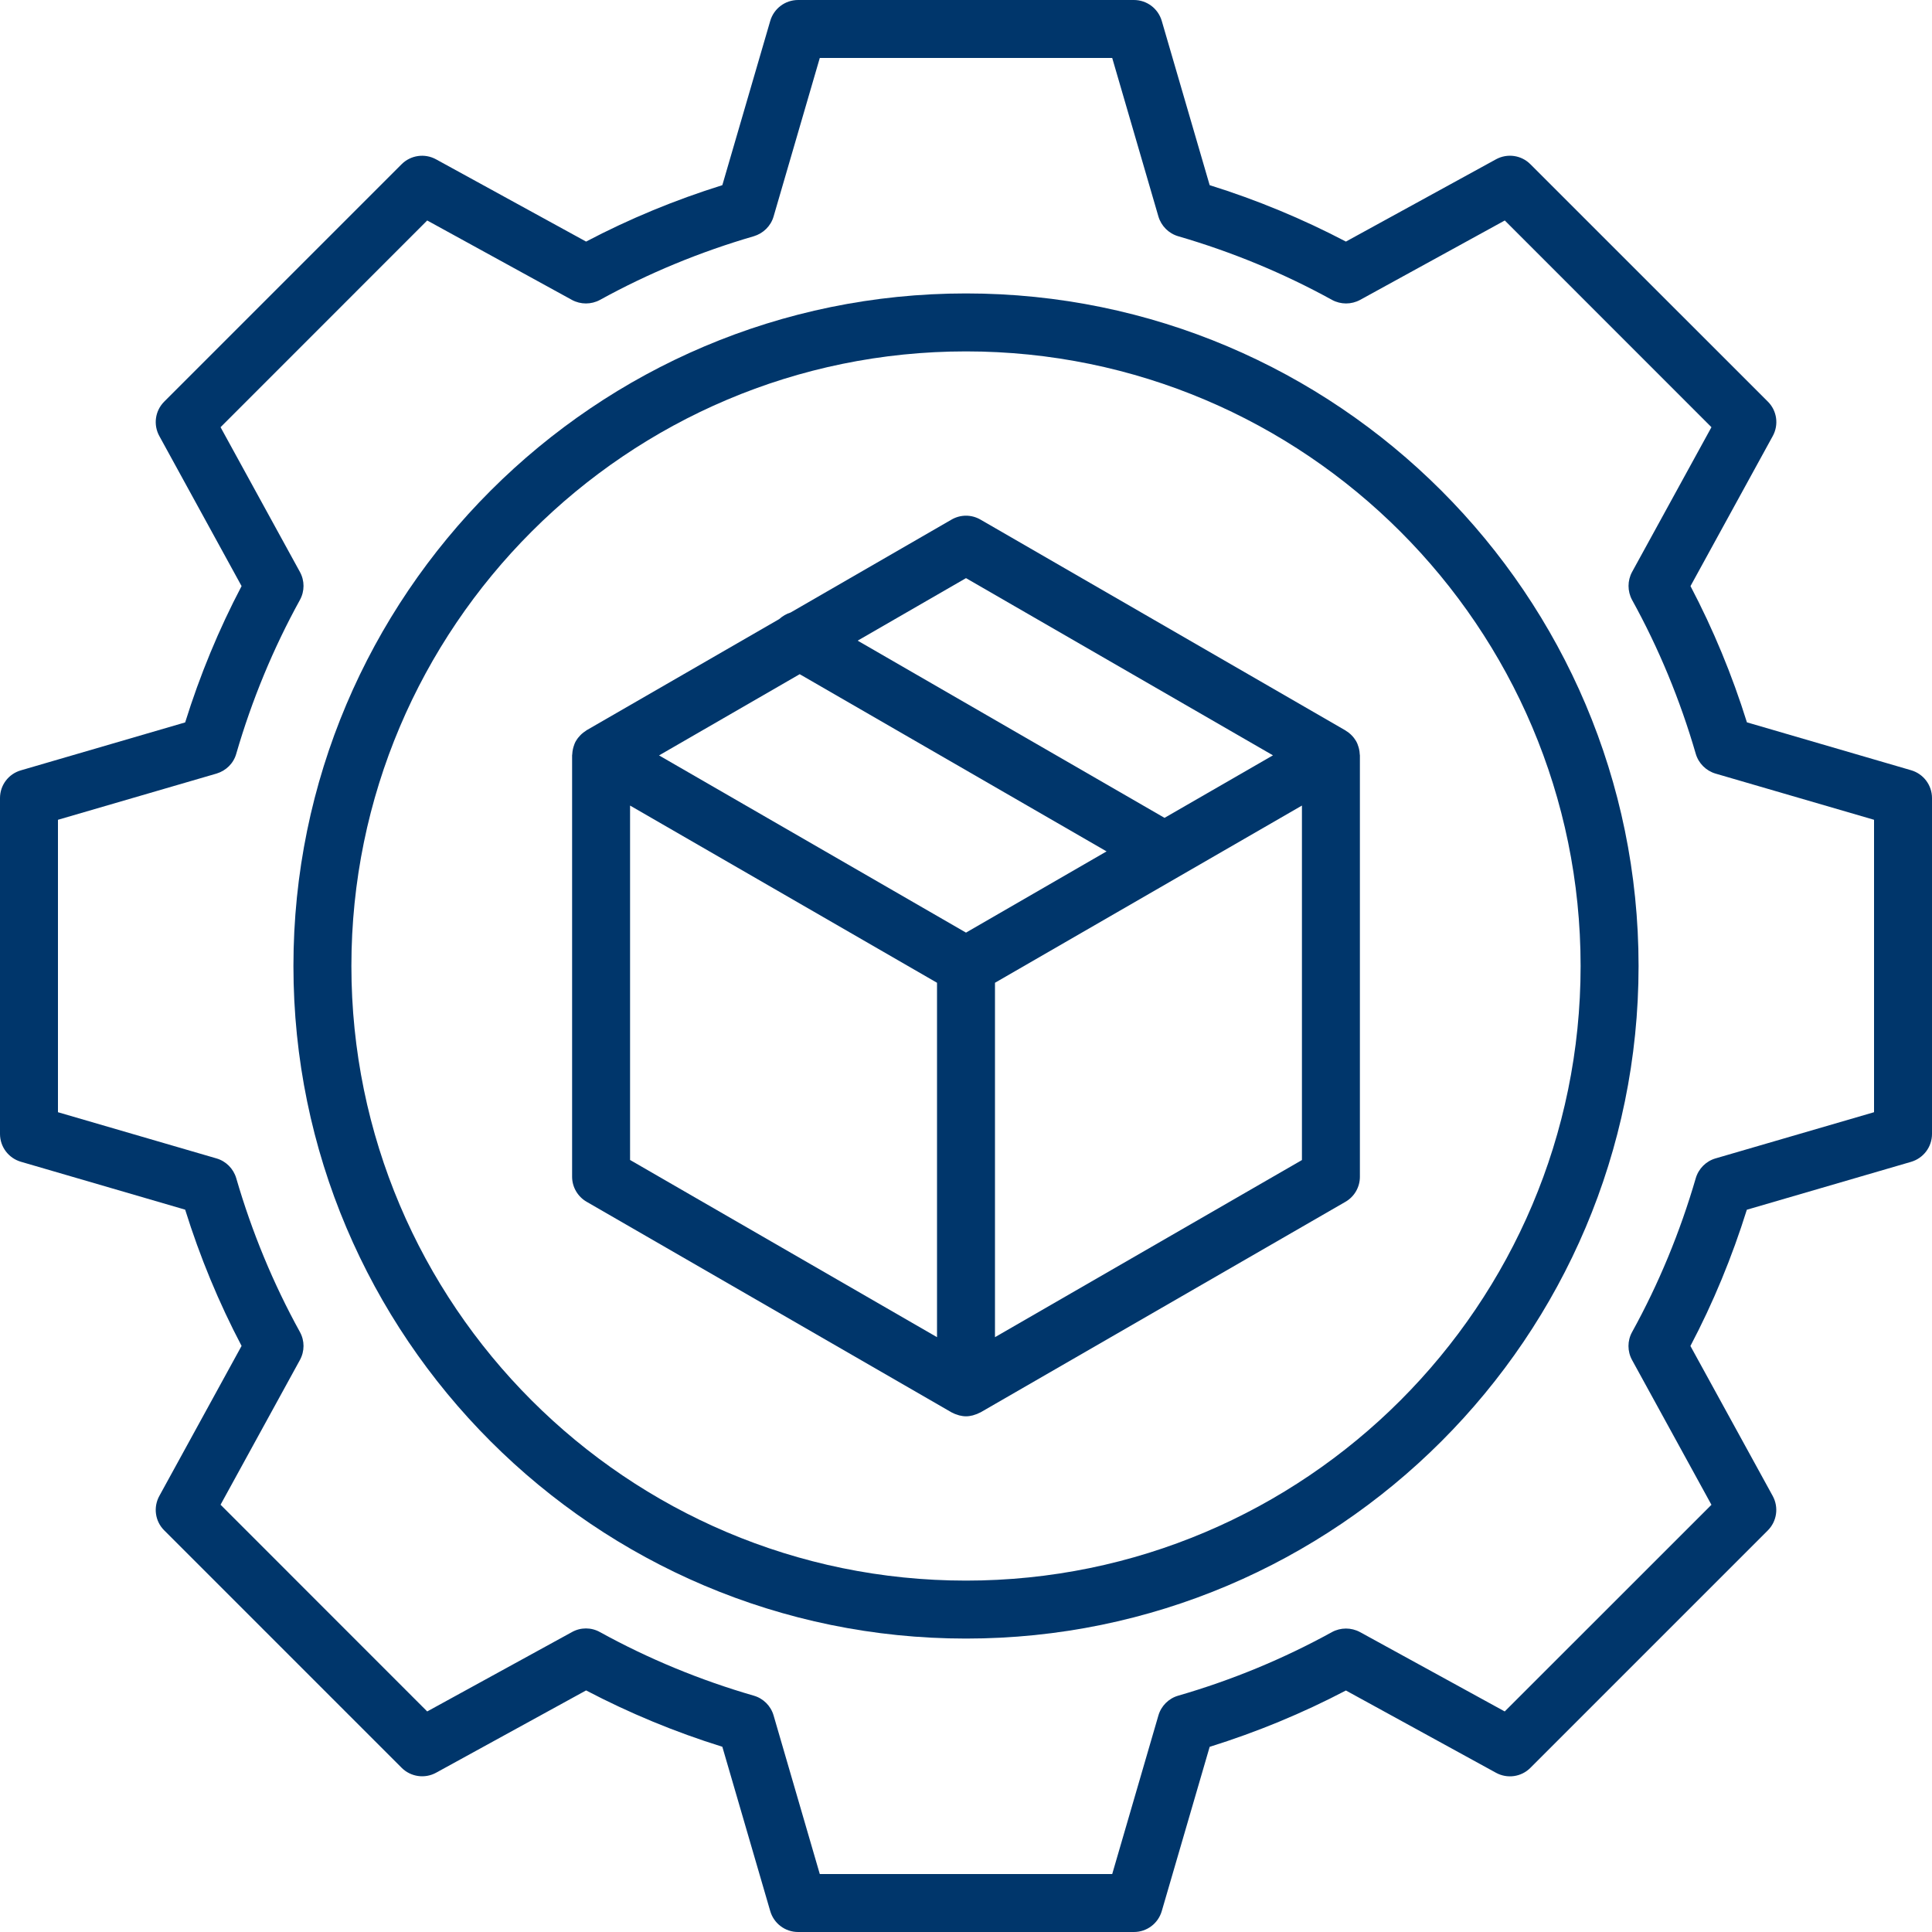
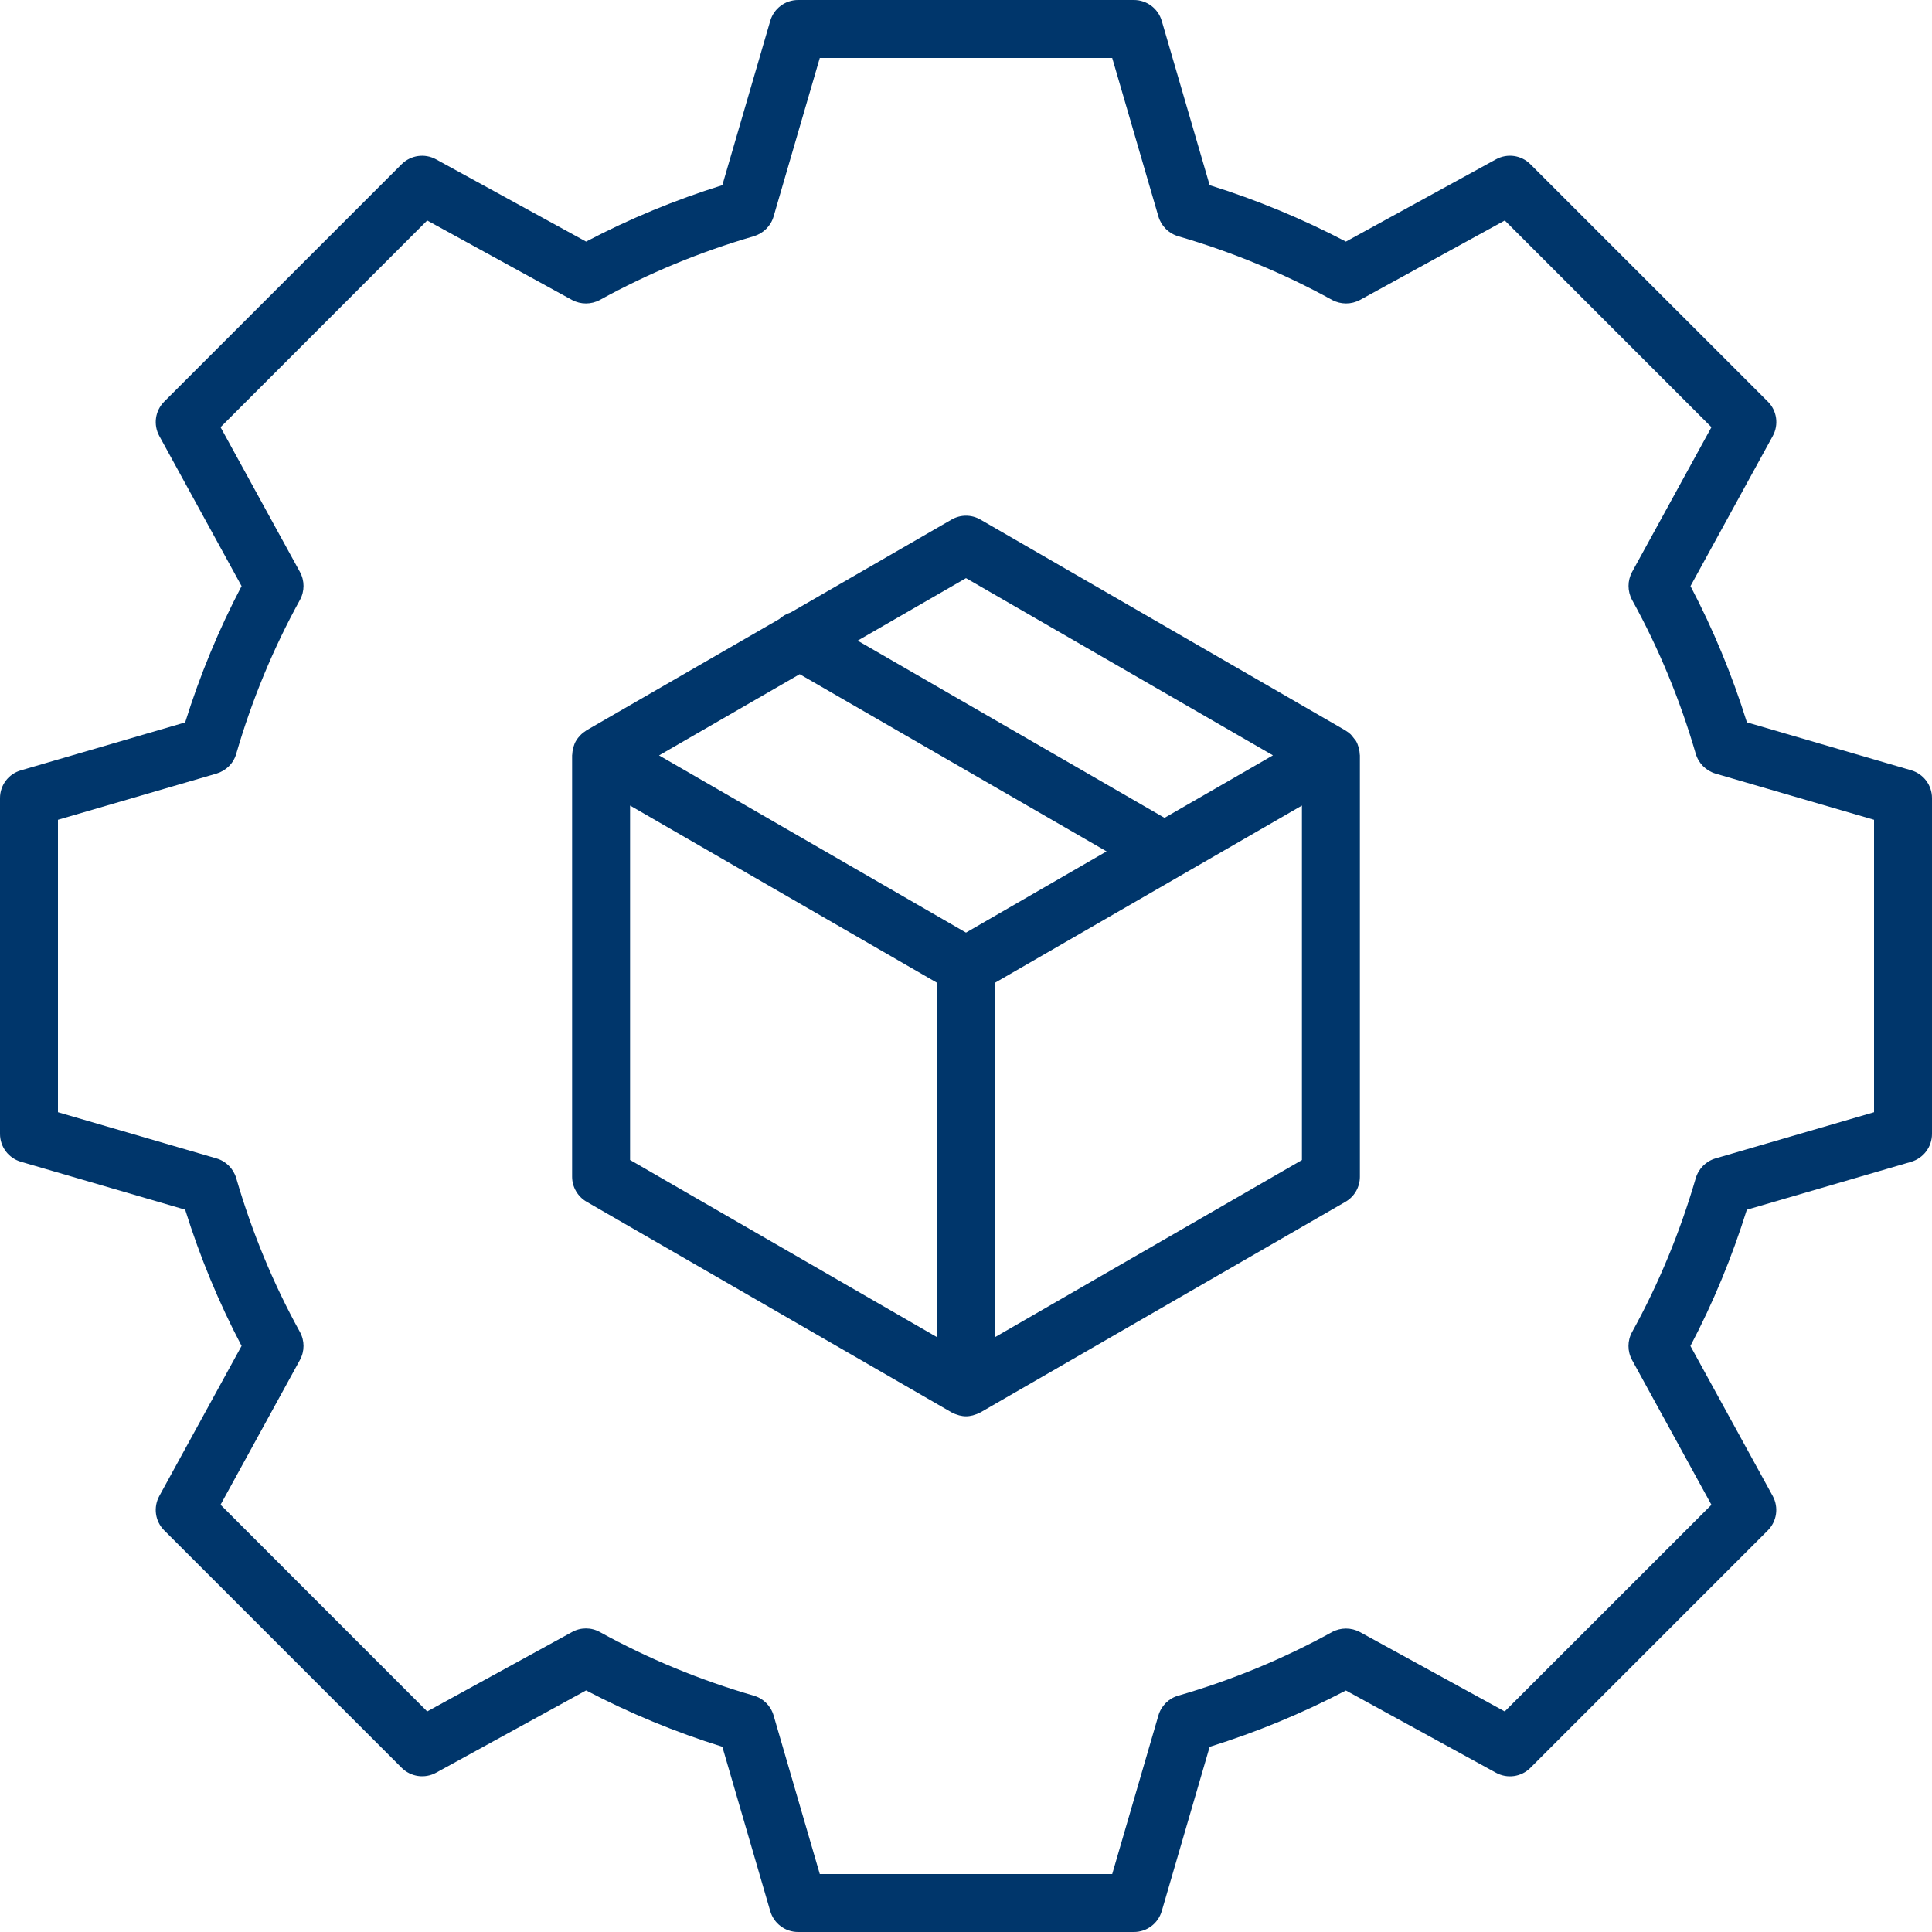
<svg xmlns="http://www.w3.org/2000/svg" width="25" height="25" viewBox="0 0 25 25" fill="none">
  <g clip-path="url(#clip0_2002_10)">
-     <path d="M17.586 9.692C17.584 9.685 17.583 9.677 17.58 9.669C17.572 9.642 17.562 9.614 17.547 9.589C17.547 9.588 17.546 9.587 17.546 9.587C17.53 9.561 17.513 9.538 17.492 9.517C17.487 9.511 17.482 9.507 17.477 9.502C17.459 9.485 17.441 9.471 17.42 9.459C17.416 9.457 17.413 9.453 17.409 9.451L12.688 6.724C12.571 6.656 12.429 6.656 12.312 6.724L10.23 7.926C10.176 7.943 10.126 7.972 10.083 8.011L7.591 9.449C7.587 9.451 7.583 9.455 7.579 9.458C7.56 9.47 7.542 9.484 7.525 9.499C7.52 9.505 7.514 9.51 7.508 9.516C7.488 9.536 7.47 9.559 7.455 9.585C7.455 9.586 7.454 9.587 7.453 9.587C7.438 9.613 7.428 9.64 7.42 9.668C7.418 9.676 7.416 9.684 7.414 9.692C7.409 9.714 7.406 9.736 7.405 9.759C7.405 9.764 7.403 9.769 7.403 9.774V15.227C7.403 15.36 7.475 15.484 7.591 15.551L12.313 18.276C12.316 18.278 12.321 18.279 12.326 18.282C12.347 18.293 12.368 18.302 12.391 18.308C12.399 18.311 12.405 18.313 12.412 18.315C12.441 18.322 12.47 18.327 12.5 18.327C12.53 18.327 12.56 18.322 12.588 18.315C12.596 18.313 12.603 18.311 12.609 18.308C12.632 18.302 12.653 18.293 12.674 18.282C12.678 18.28 12.683 18.279 12.688 18.276L17.409 15.552C17.526 15.485 17.597 15.361 17.597 15.228V9.775C17.597 9.77 17.595 9.765 17.595 9.76C17.594 9.736 17.591 9.715 17.586 9.692ZM12.5 7.481L16.472 9.774L15.069 10.583L11.098 8.29L12.5 7.481ZM12.5 12.068L8.528 9.775L10.348 8.724L14.319 11.017L12.5 12.068ZM8.153 10.424L12.125 12.717V17.303L8.153 15.01V10.424ZM12.875 17.303V12.717L16.847 10.424V15.011L12.875 17.303Z" fill="#00366B" />
+     <path d="M17.586 9.692C17.584 9.685 17.583 9.677 17.58 9.669C17.572 9.642 17.562 9.614 17.547 9.589C17.547 9.588 17.546 9.587 17.546 9.587C17.487 9.511 17.482 9.507 17.477 9.502C17.459 9.485 17.441 9.471 17.42 9.459C17.416 9.457 17.413 9.453 17.409 9.451L12.688 6.724C12.571 6.656 12.429 6.656 12.312 6.724L10.23 7.926C10.176 7.943 10.126 7.972 10.083 8.011L7.591 9.449C7.587 9.451 7.583 9.455 7.579 9.458C7.56 9.47 7.542 9.484 7.525 9.499C7.52 9.505 7.514 9.51 7.508 9.516C7.488 9.536 7.47 9.559 7.455 9.585C7.455 9.586 7.454 9.587 7.453 9.587C7.438 9.613 7.428 9.64 7.42 9.668C7.418 9.676 7.416 9.684 7.414 9.692C7.409 9.714 7.406 9.736 7.405 9.759C7.405 9.764 7.403 9.769 7.403 9.774V15.227C7.403 15.36 7.475 15.484 7.591 15.551L12.313 18.276C12.316 18.278 12.321 18.279 12.326 18.282C12.347 18.293 12.368 18.302 12.391 18.308C12.399 18.311 12.405 18.313 12.412 18.315C12.441 18.322 12.47 18.327 12.5 18.327C12.53 18.327 12.56 18.322 12.588 18.315C12.596 18.313 12.603 18.311 12.609 18.308C12.632 18.302 12.653 18.293 12.674 18.282C12.678 18.28 12.683 18.279 12.688 18.276L17.409 15.552C17.526 15.485 17.597 15.361 17.597 15.228V9.775C17.597 9.77 17.595 9.765 17.595 9.76C17.594 9.736 17.591 9.715 17.586 9.692ZM12.5 7.481L16.472 9.774L15.069 10.583L11.098 8.29L12.5 7.481ZM12.5 12.068L8.528 9.775L10.348 8.724L14.319 11.017L12.5 12.068ZM8.153 10.424L12.125 12.717V17.303L8.153 15.01V10.424ZM12.875 17.303V12.717L16.847 10.424V15.011L12.875 17.303Z" fill="#00366B" />
    <path d="M24.73 9.967L22.605 9.347C22.414 8.735 22.169 8.144 21.875 7.584L22.939 5.643C23.02 5.496 22.994 5.314 22.876 5.197L19.803 2.125C19.686 2.007 19.504 1.981 19.357 2.062L17.416 3.126C16.855 2.832 16.265 2.587 15.653 2.396L15.033 0.27C14.986 0.11 14.84 0 14.673 0H10.327C10.16 0 10.014 0.11 9.967 0.27L9.347 2.396C8.736 2.587 8.145 2.831 7.584 3.126L5.643 2.062C5.496 1.981 5.314 2.008 5.197 2.125L2.125 5.197C2.007 5.315 1.981 5.496 2.062 5.643L3.126 7.584C2.831 8.145 2.587 8.736 2.396 9.348L0.271 9.968C0.11 10.014 0 10.16 0 10.327V14.673C0 14.84 0.11 14.986 0.27 15.033L2.396 15.653C2.587 16.265 2.832 16.857 3.126 17.416L2.062 19.357C1.981 19.504 2.007 19.686 2.125 19.803L5.197 22.875C5.315 22.993 5.497 23.019 5.643 22.939L7.584 21.874C8.145 22.168 8.736 22.413 9.347 22.603L9.967 24.73C10.014 24.89 10.16 25 10.327 25H14.673C14.84 25 14.986 24.89 15.033 24.73L15.653 22.604C16.264 22.413 16.855 22.169 17.416 21.875L19.357 22.939C19.504 23.02 19.686 22.994 19.803 22.876L22.875 19.804C22.993 19.686 23.019 19.505 22.939 19.358L21.874 17.417C22.169 16.857 22.413 16.265 22.604 15.654L24.73 15.034C24.891 14.986 25 14.84 25 14.673V10.327C25 10.16 24.89 10.014 24.73 9.967ZM24.25 14.392L22.198 14.99C22.075 15.026 21.979 15.123 21.943 15.246C21.741 15.94 21.465 16.61 21.119 17.237C21.057 17.349 21.057 17.486 21.119 17.599L22.146 19.472L19.471 22.146L17.598 21.119C17.484 21.058 17.349 21.058 17.236 21.119C16.61 21.464 15.941 21.741 15.246 21.942C15.123 21.977 15.026 22.074 14.99 22.197L14.392 24.25H10.608L10.01 22.197C9.974 22.074 9.877 21.977 9.754 21.942C9.059 21.741 8.389 21.464 7.763 21.119C7.65 21.056 7.514 21.056 7.401 21.119L5.528 22.146L2.854 19.471L3.881 17.598C3.943 17.484 3.943 17.349 3.881 17.236C3.536 16.611 3.259 15.941 3.057 15.246C3.021 15.123 2.925 15.026 2.802 14.99L0.75 14.392V10.608L2.802 10.01C2.925 9.973 3.022 9.878 3.057 9.754C3.259 9.058 3.536 8.389 3.881 7.763C3.943 7.65 3.943 7.514 3.881 7.401L2.854 5.528L5.528 2.853L7.401 3.881C7.514 3.942 7.65 3.942 7.763 3.881C8.389 3.536 9.059 3.259 9.754 3.057C9.877 3.02 9.974 2.925 10.01 2.802L10.608 0.75H14.392L14.99 2.802C15.027 2.925 15.123 3.021 15.246 3.057C15.941 3.259 16.611 3.536 17.237 3.881C17.35 3.942 17.486 3.942 17.599 3.881L19.472 2.853L22.146 5.528L21.119 7.401C21.058 7.514 21.058 7.65 21.119 7.763C21.464 8.388 21.741 9.057 21.943 9.754C21.979 9.877 22.075 9.973 22.198 10.01L24.25 10.608L24.25 14.392Z" fill="#00366B" />
-     <path d="M12.5 3.797C7.701 3.797 3.797 7.701 3.797 12.5C3.797 17.299 7.701 21.203 12.5 21.203C17.299 21.203 21.203 17.299 21.203 12.5C21.203 7.701 17.299 3.797 12.5 3.797ZM12.5 20.453C8.114 20.453 4.547 16.885 4.547 12.5C4.547 8.114 8.115 4.547 12.5 4.547C16.886 4.547 20.453 8.115 20.453 12.5C20.453 16.886 16.886 20.453 12.5 20.453Z" fill="#00366B" />
  </g>
  <defs>
    <clipPath id="clip0_2002_10">
      <rect width="25" height="25" fill="white" />
    </clipPath>
  </defs>
</svg>